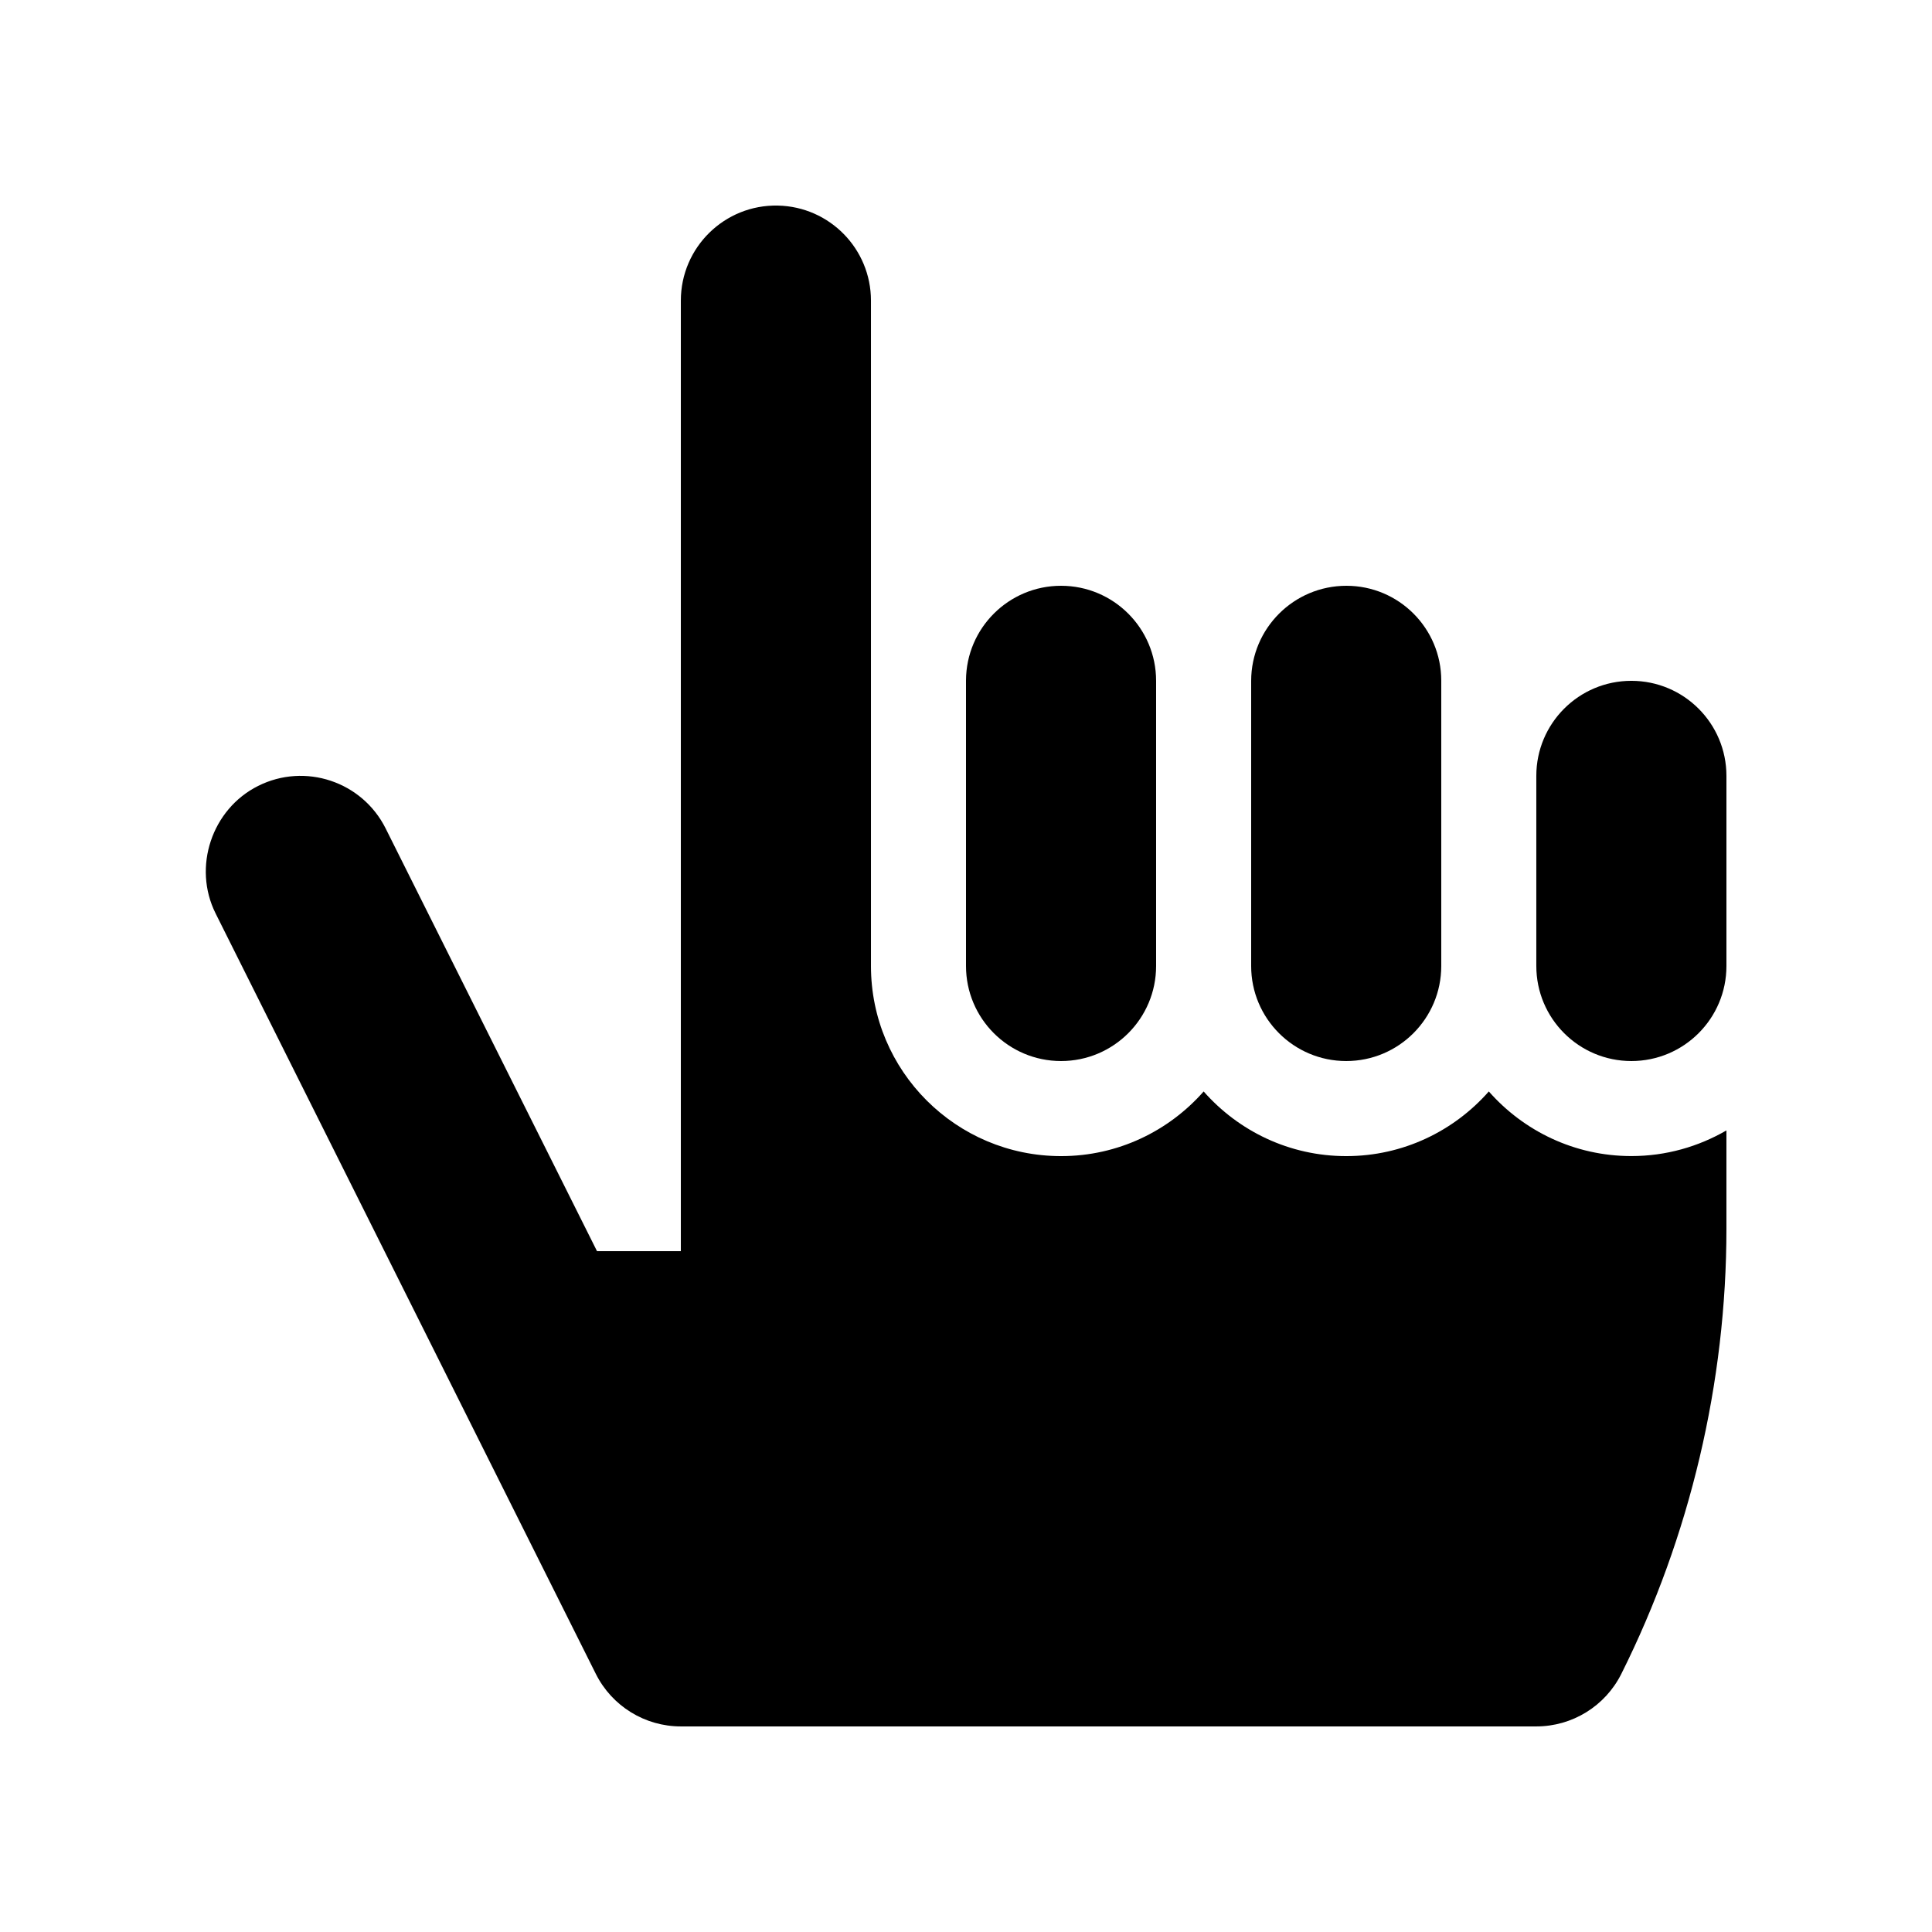
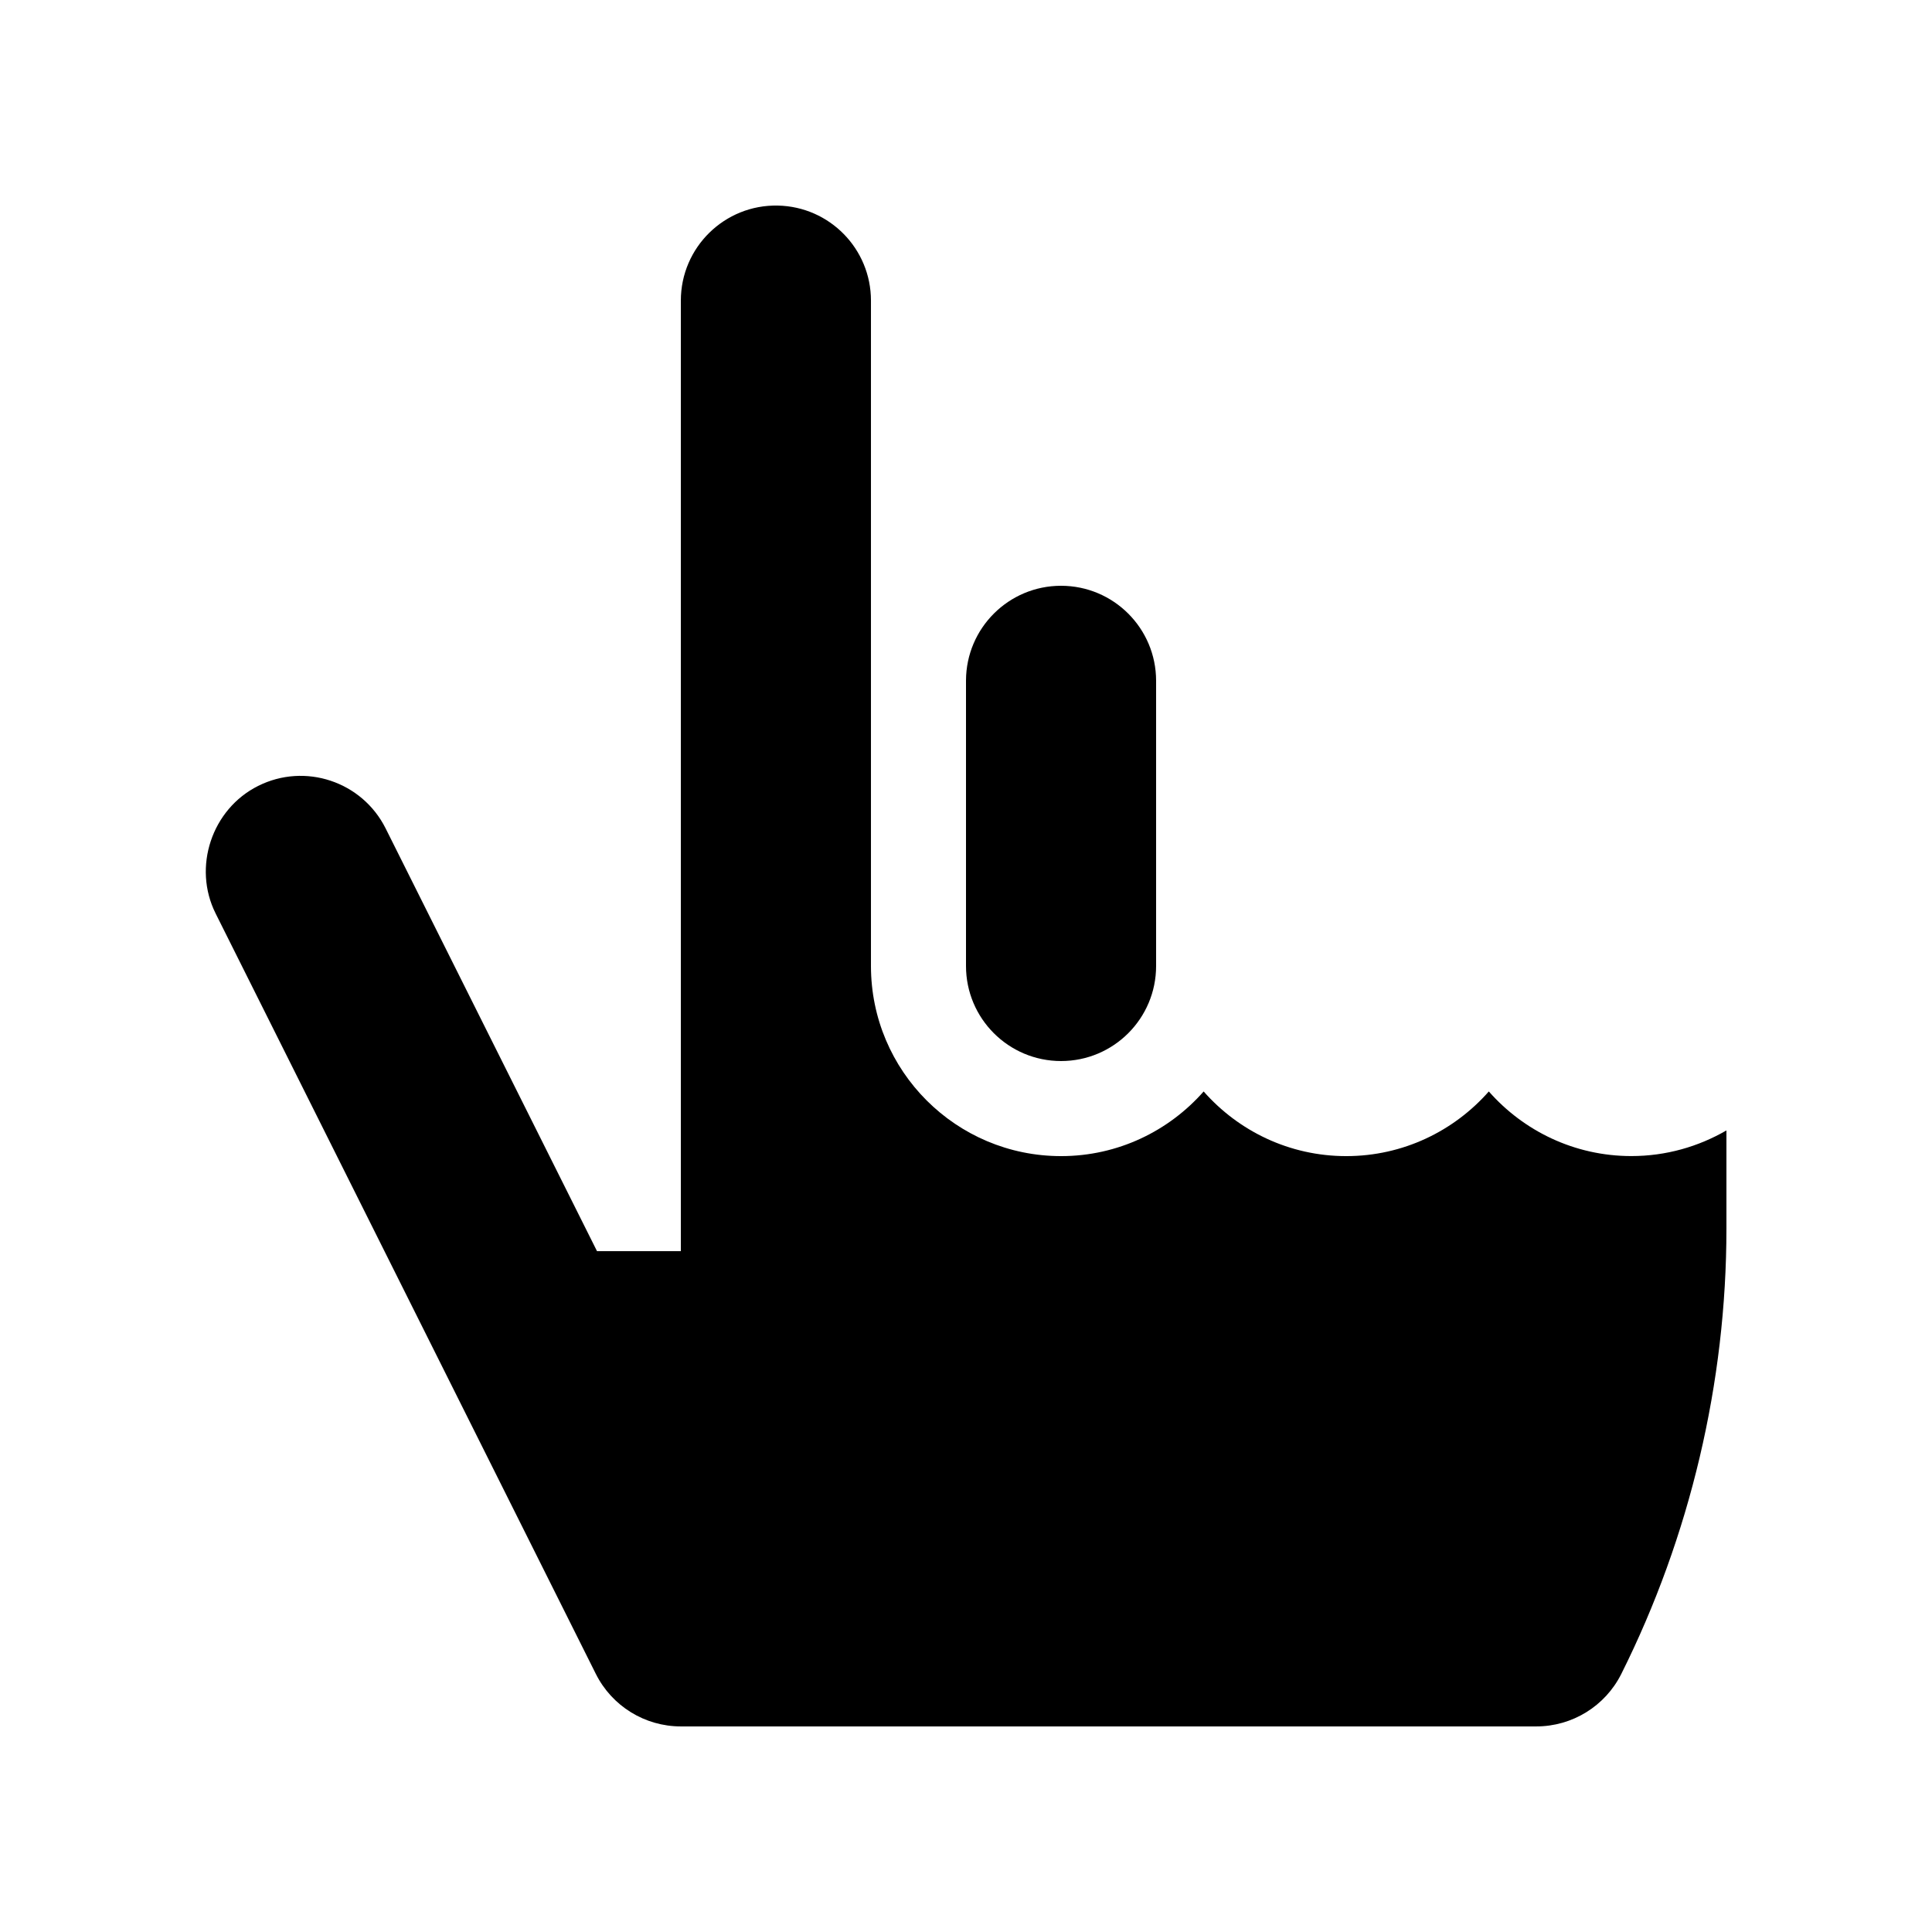
<svg xmlns="http://www.w3.org/2000/svg" fill="#000000" width="800px" height="800px" version="1.1" viewBox="144 144 512 512">
  <g>
    <path d="m538.55 433.25c-9.234 10.484-22.719 17.133-37.785 17.133-15.07 0-28.551-6.648-37.785-17.133-9.238 10.484-22.719 17.133-37.789 17.133-27.824 0-50.379-22.555-50.379-50.379v-176.34c0-13.703-10.953-24.887-24.652-25.184-14.117-0.305-25.73 11.062-25.73 25.184v251.91h-22.215l-56.016-112.03c-6.223-12.445-21.367-17.496-33.797-11.262-12.27 6.133-17.41 21.508-11.262 33.797l100.76 201.52c4.266 8.531 12.988 13.922 22.527 13.922h226.71c9.543 0 18.266-5.391 22.531-13.926 18.219-36.441 27.852-77.234 27.852-117.98v-26.039c-7.418 4.297-16.004 6.797-25.191 6.797-15.07 0-28.551-6.648-37.785-17.133z" />
-     <path d="m551.14 400c0 13.91 11.281 25.188 25.191 25.188 13.91 0 25.191-11.277 25.191-25.188v-50.383c0-13.91-11.281-25.191-25.191-25.191h-0.012c-13.91 0-25.184 11.281-25.18 25.191z" />
-     <path d="m475.57 400c0 13.91 11.281 25.188 25.191 25.188 13.91 0 25.188-11.277 25.188-25.188v-75.625c0-13.883-11.254-25.137-25.137-25.137-13.922 0-25.211 11.27-25.242 25.188z" />
    <path d="m400 400c0 13.91 11.277 25.188 25.188 25.188s25.191-11.277 25.191-25.188v-75.574c0-13.91-11.281-25.188-25.191-25.188-13.863 0-25.125 11.203-25.188 25.074z" />
  </g>
</svg>